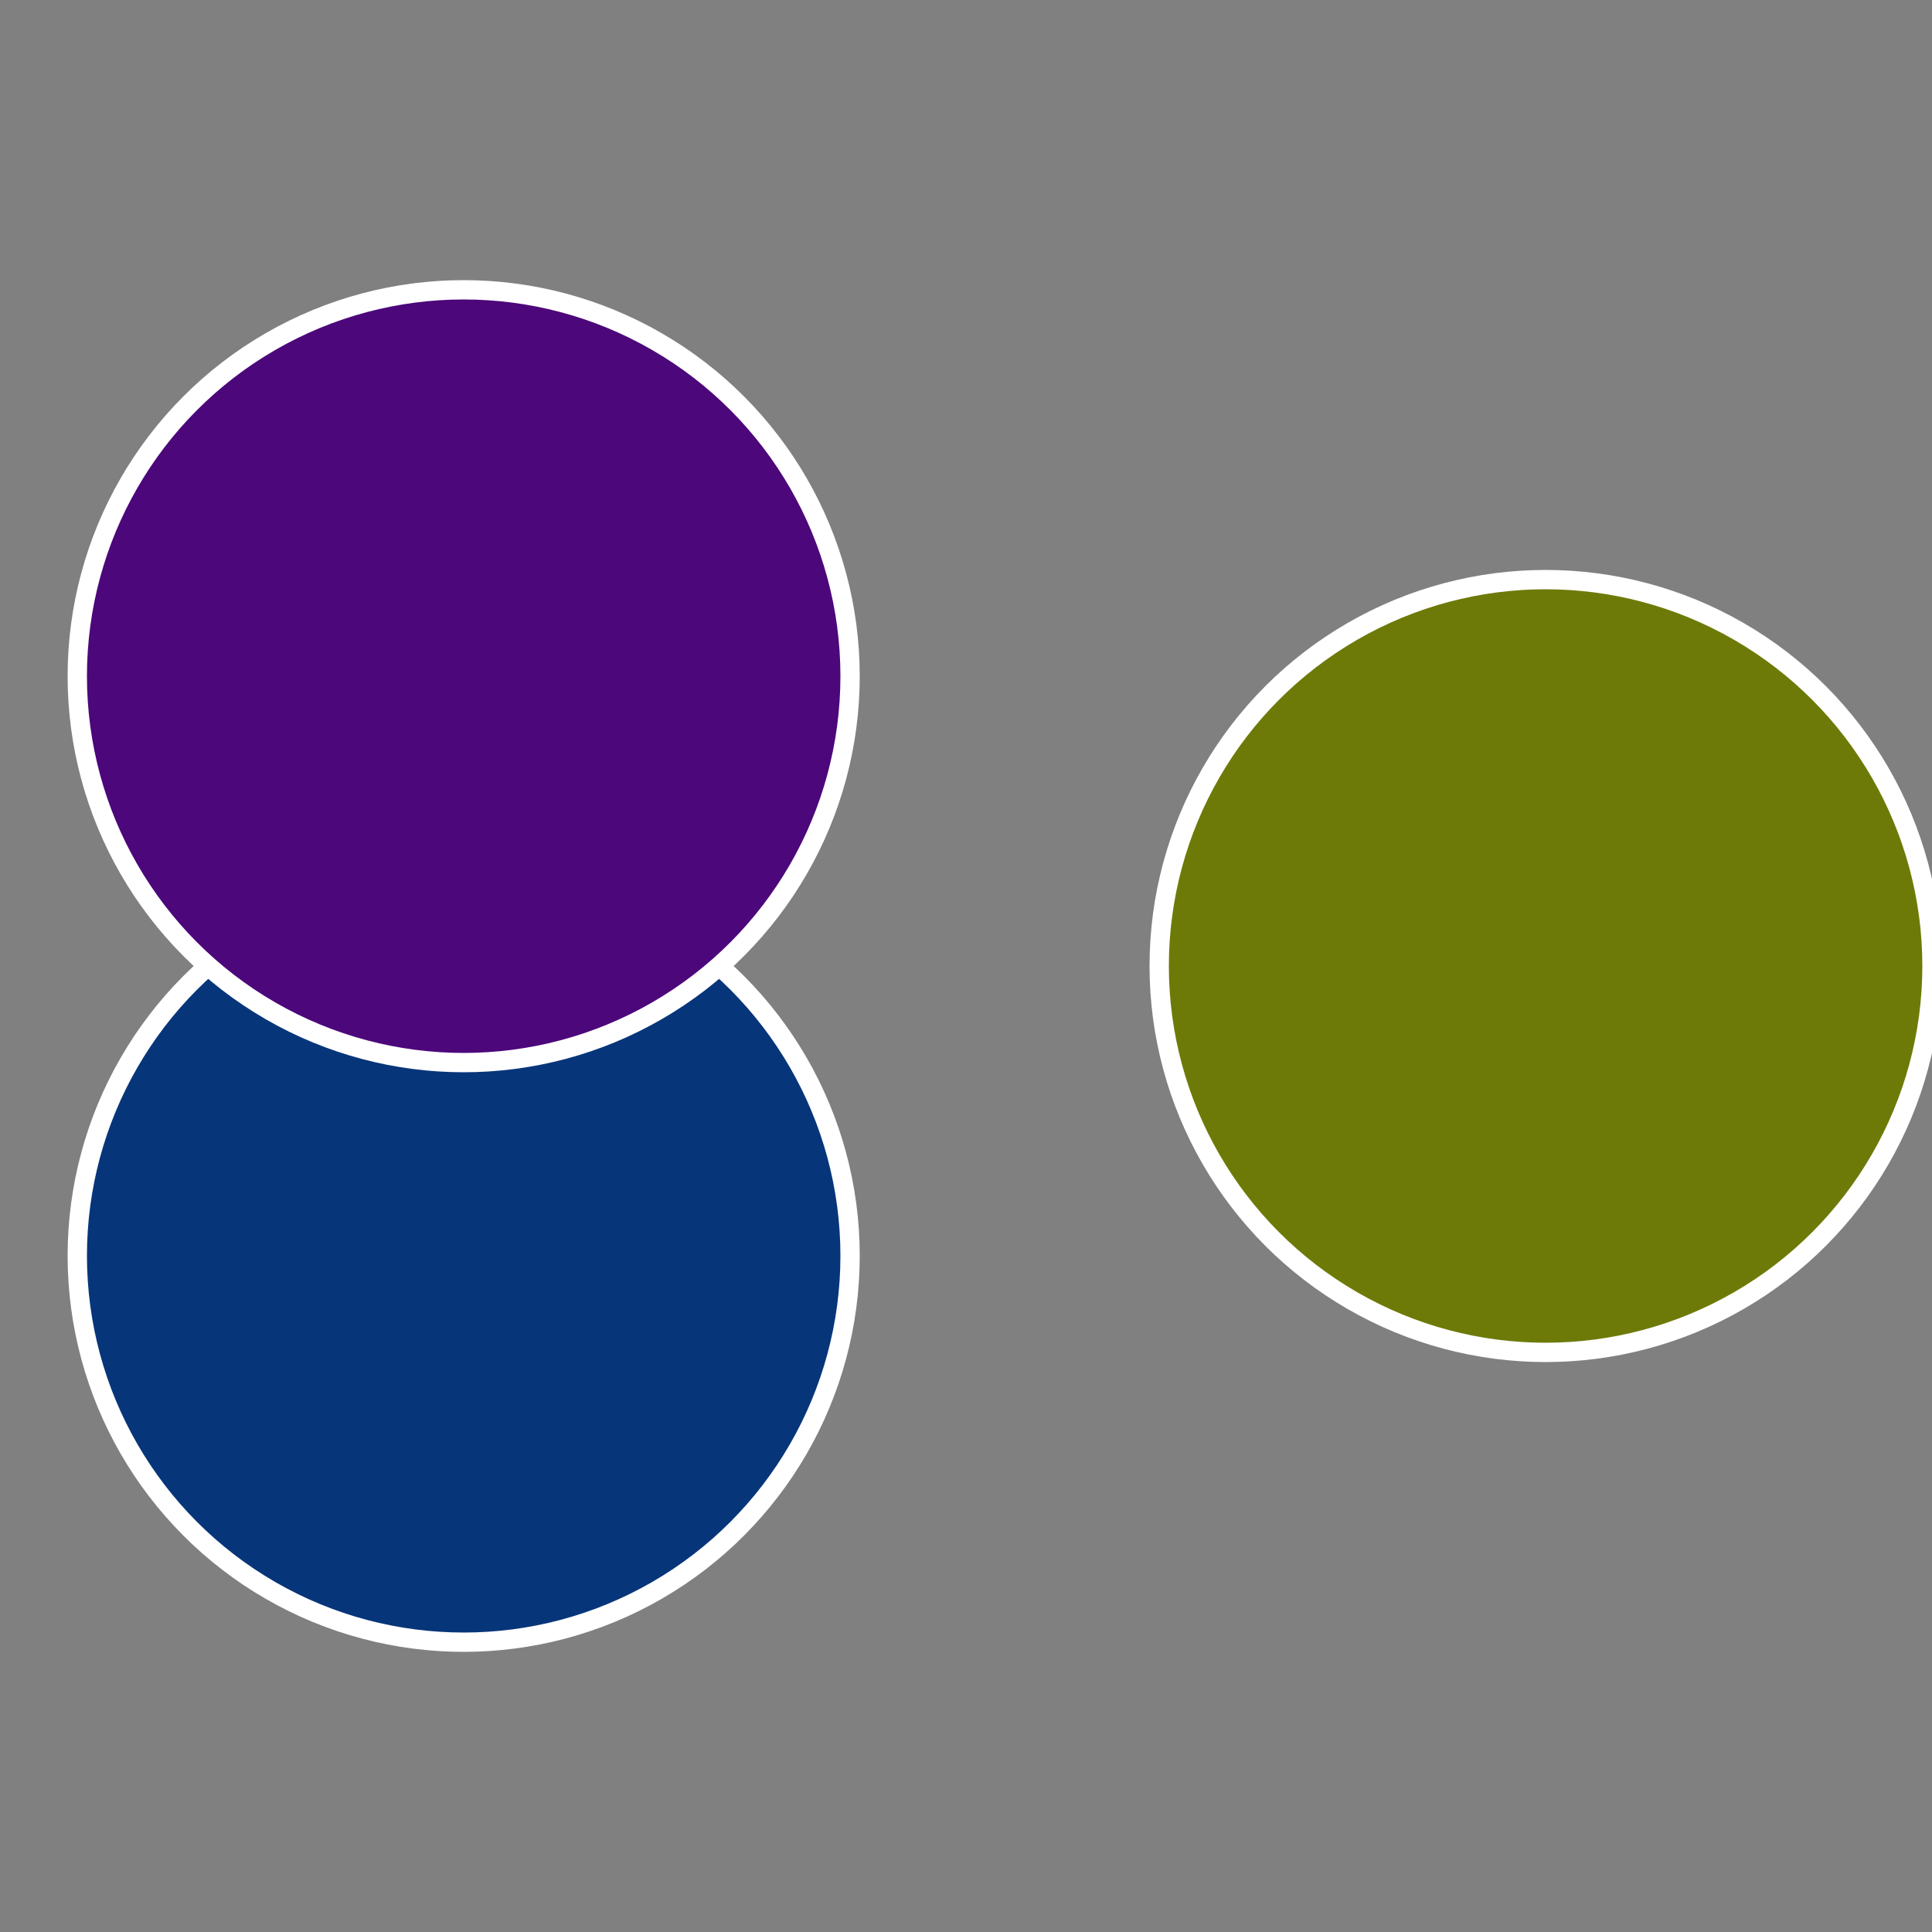
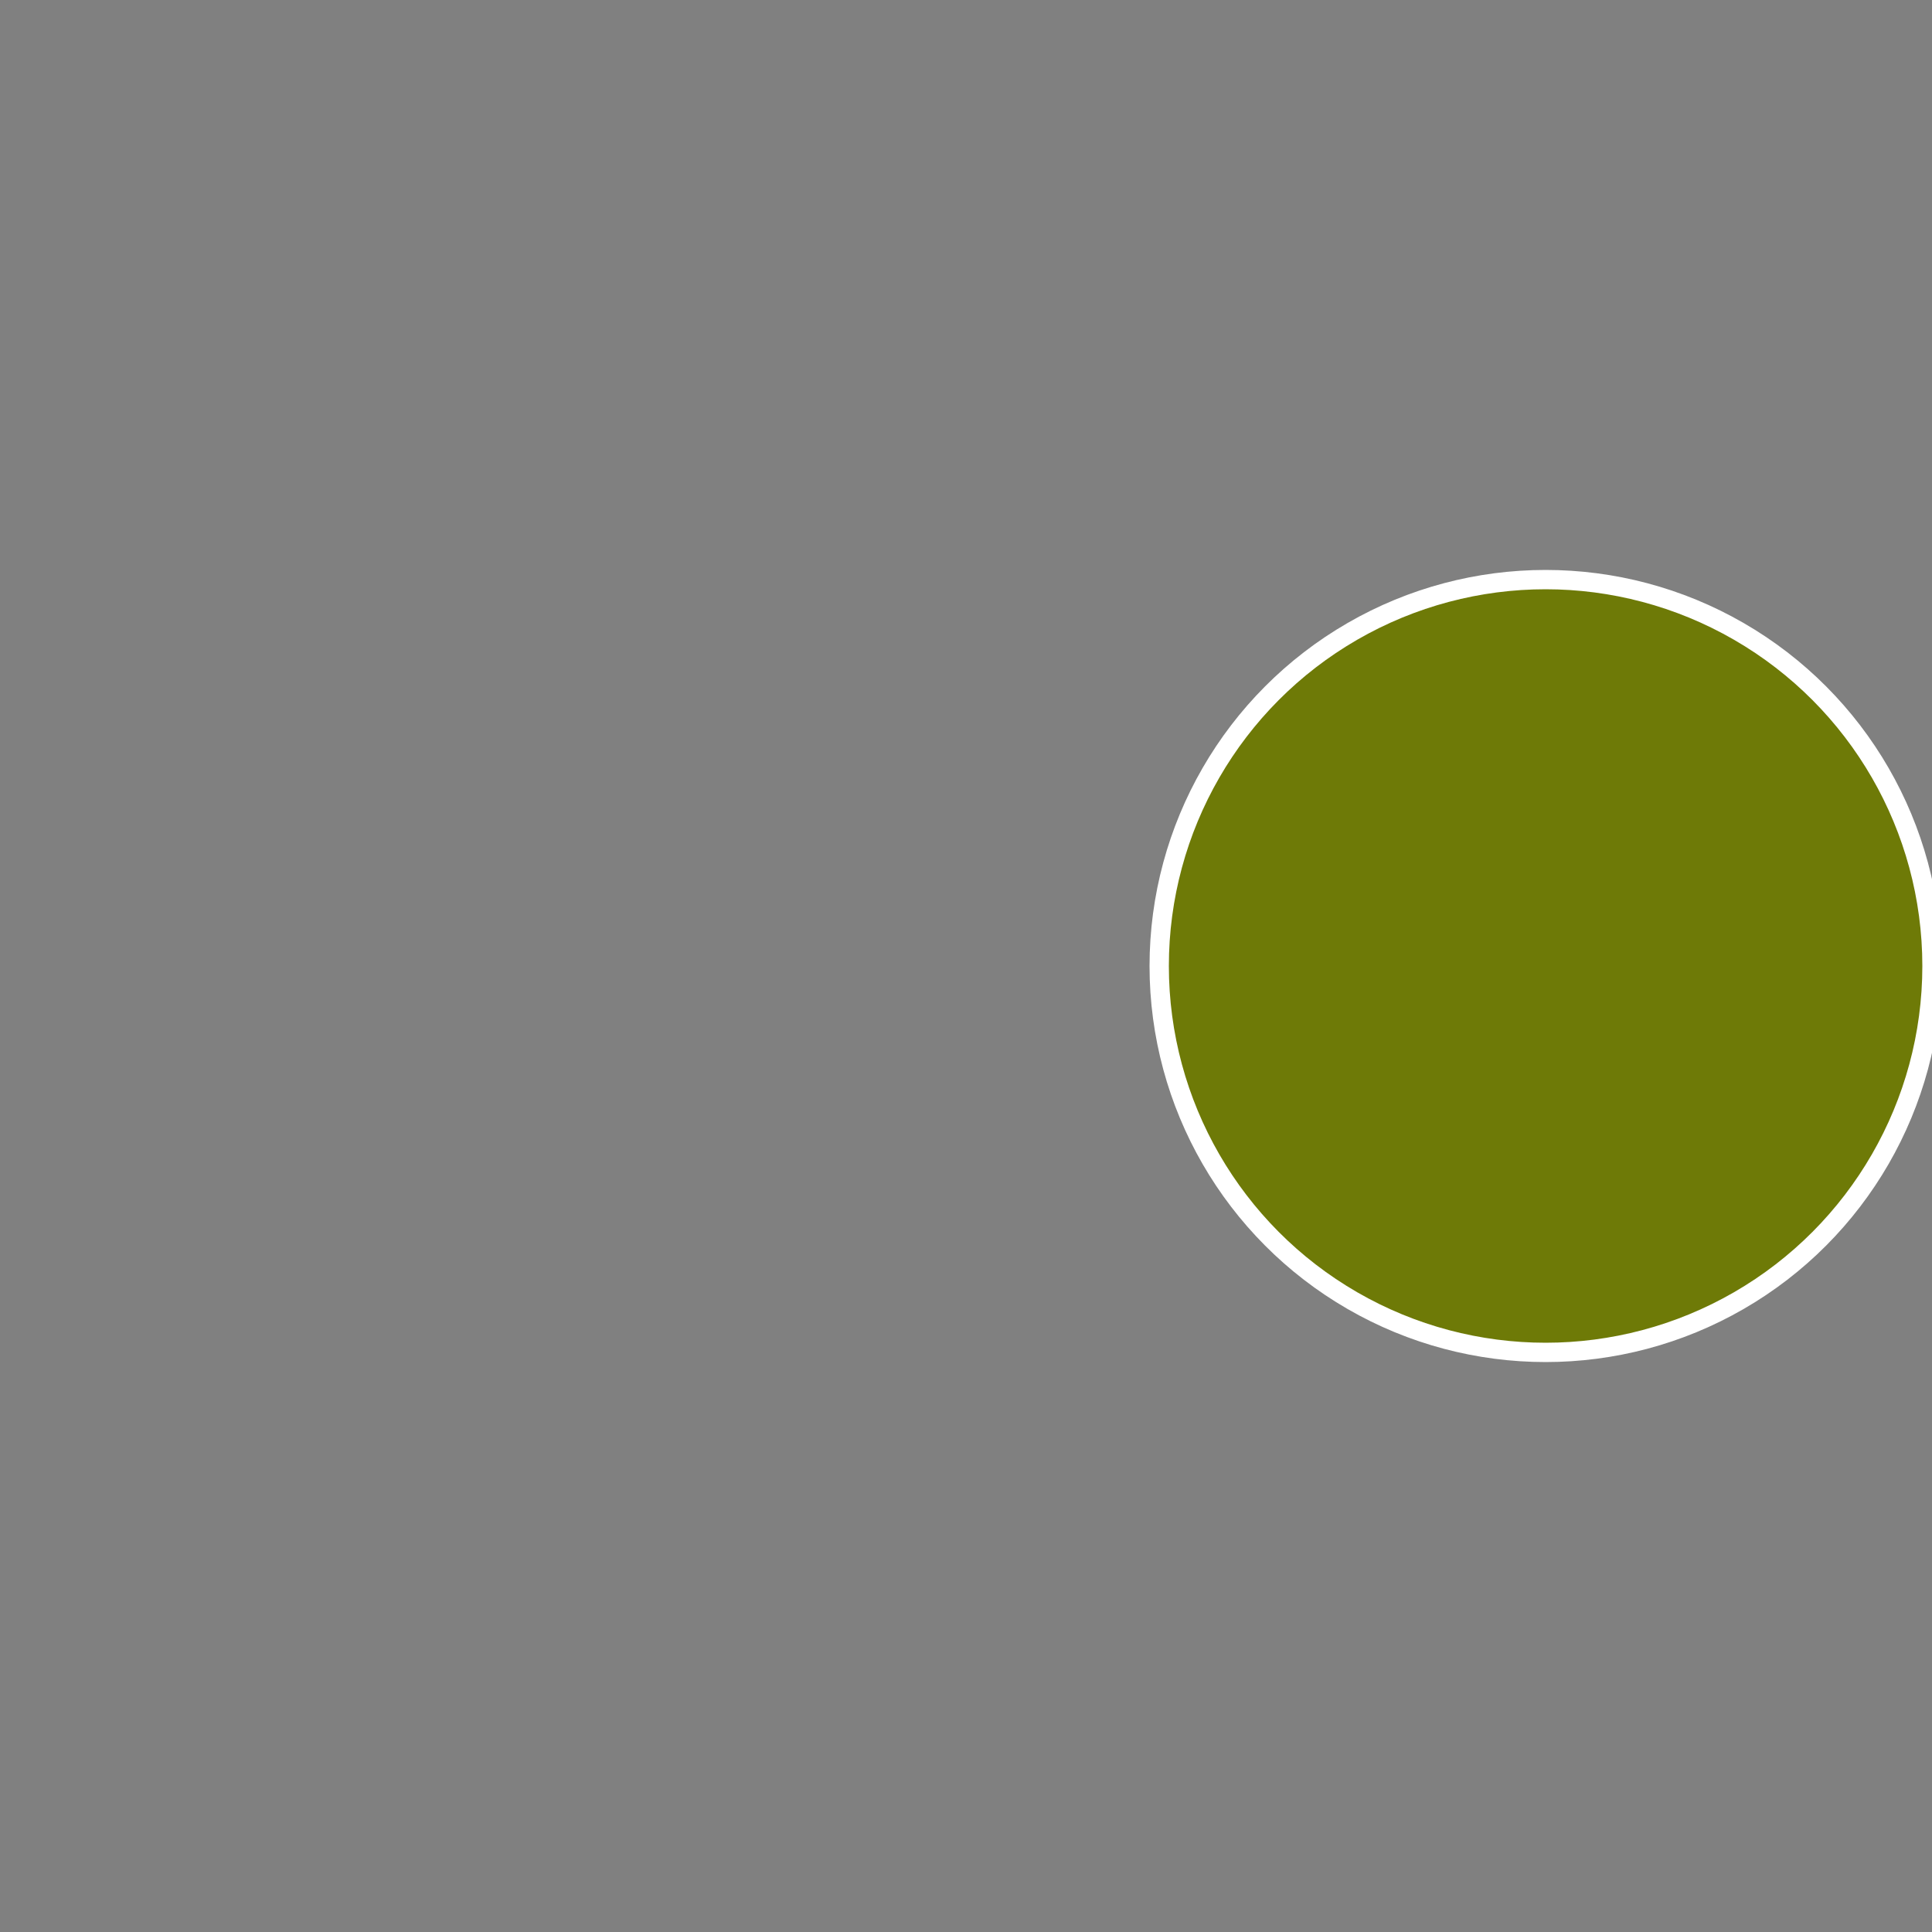
<svg xmlns="http://www.w3.org/2000/svg" width="500" height="500" viewBox="-1 -1 2 2">
  <rect x="-1" y="-1" width="2" height="2" fill="#808080" stroke="none" />
  <circle cx="0.6" cy="0" r="0.4" fill="#6e7a07" stroke="#fff" stroke-width="1%" />
-   <circle cx="-0.52" cy="0.3" r="0.4" fill="#07357a" stroke="#fff" stroke-width="1%" />
-   <circle cx="-0.52" cy="-0.3" r="0.4" fill="#4c077a" stroke="#fff" stroke-width="1%" />
</svg>